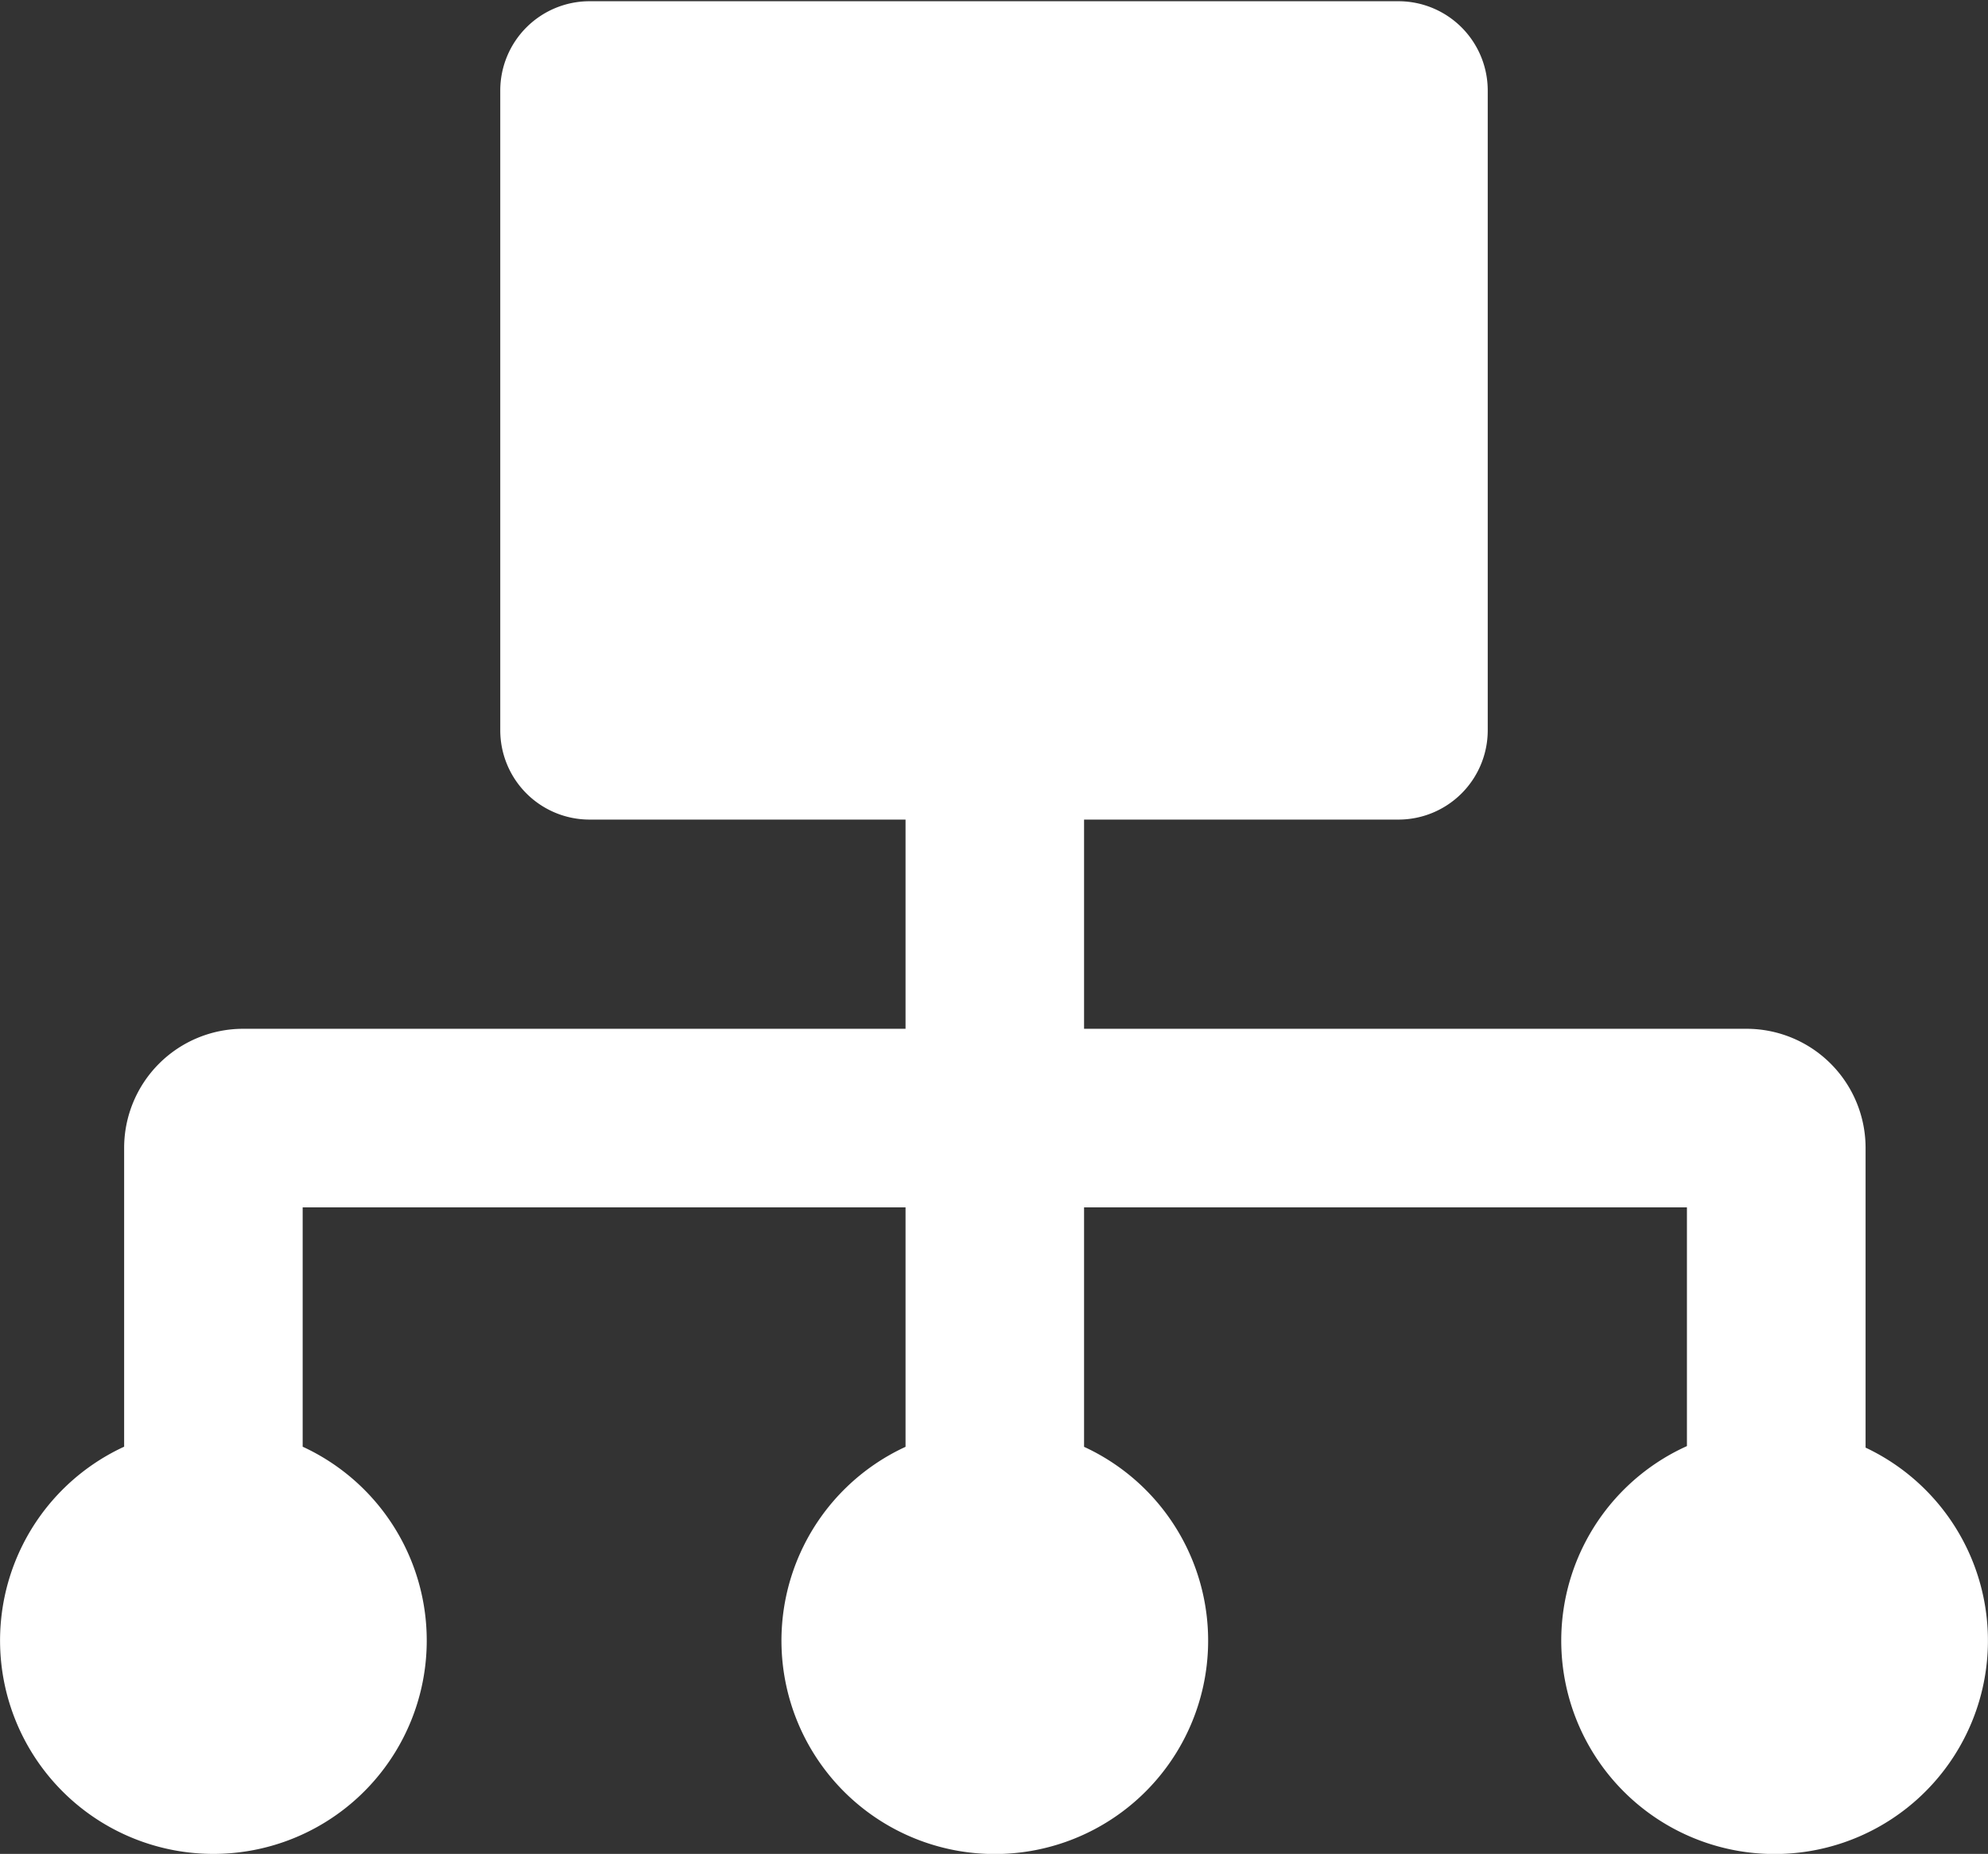
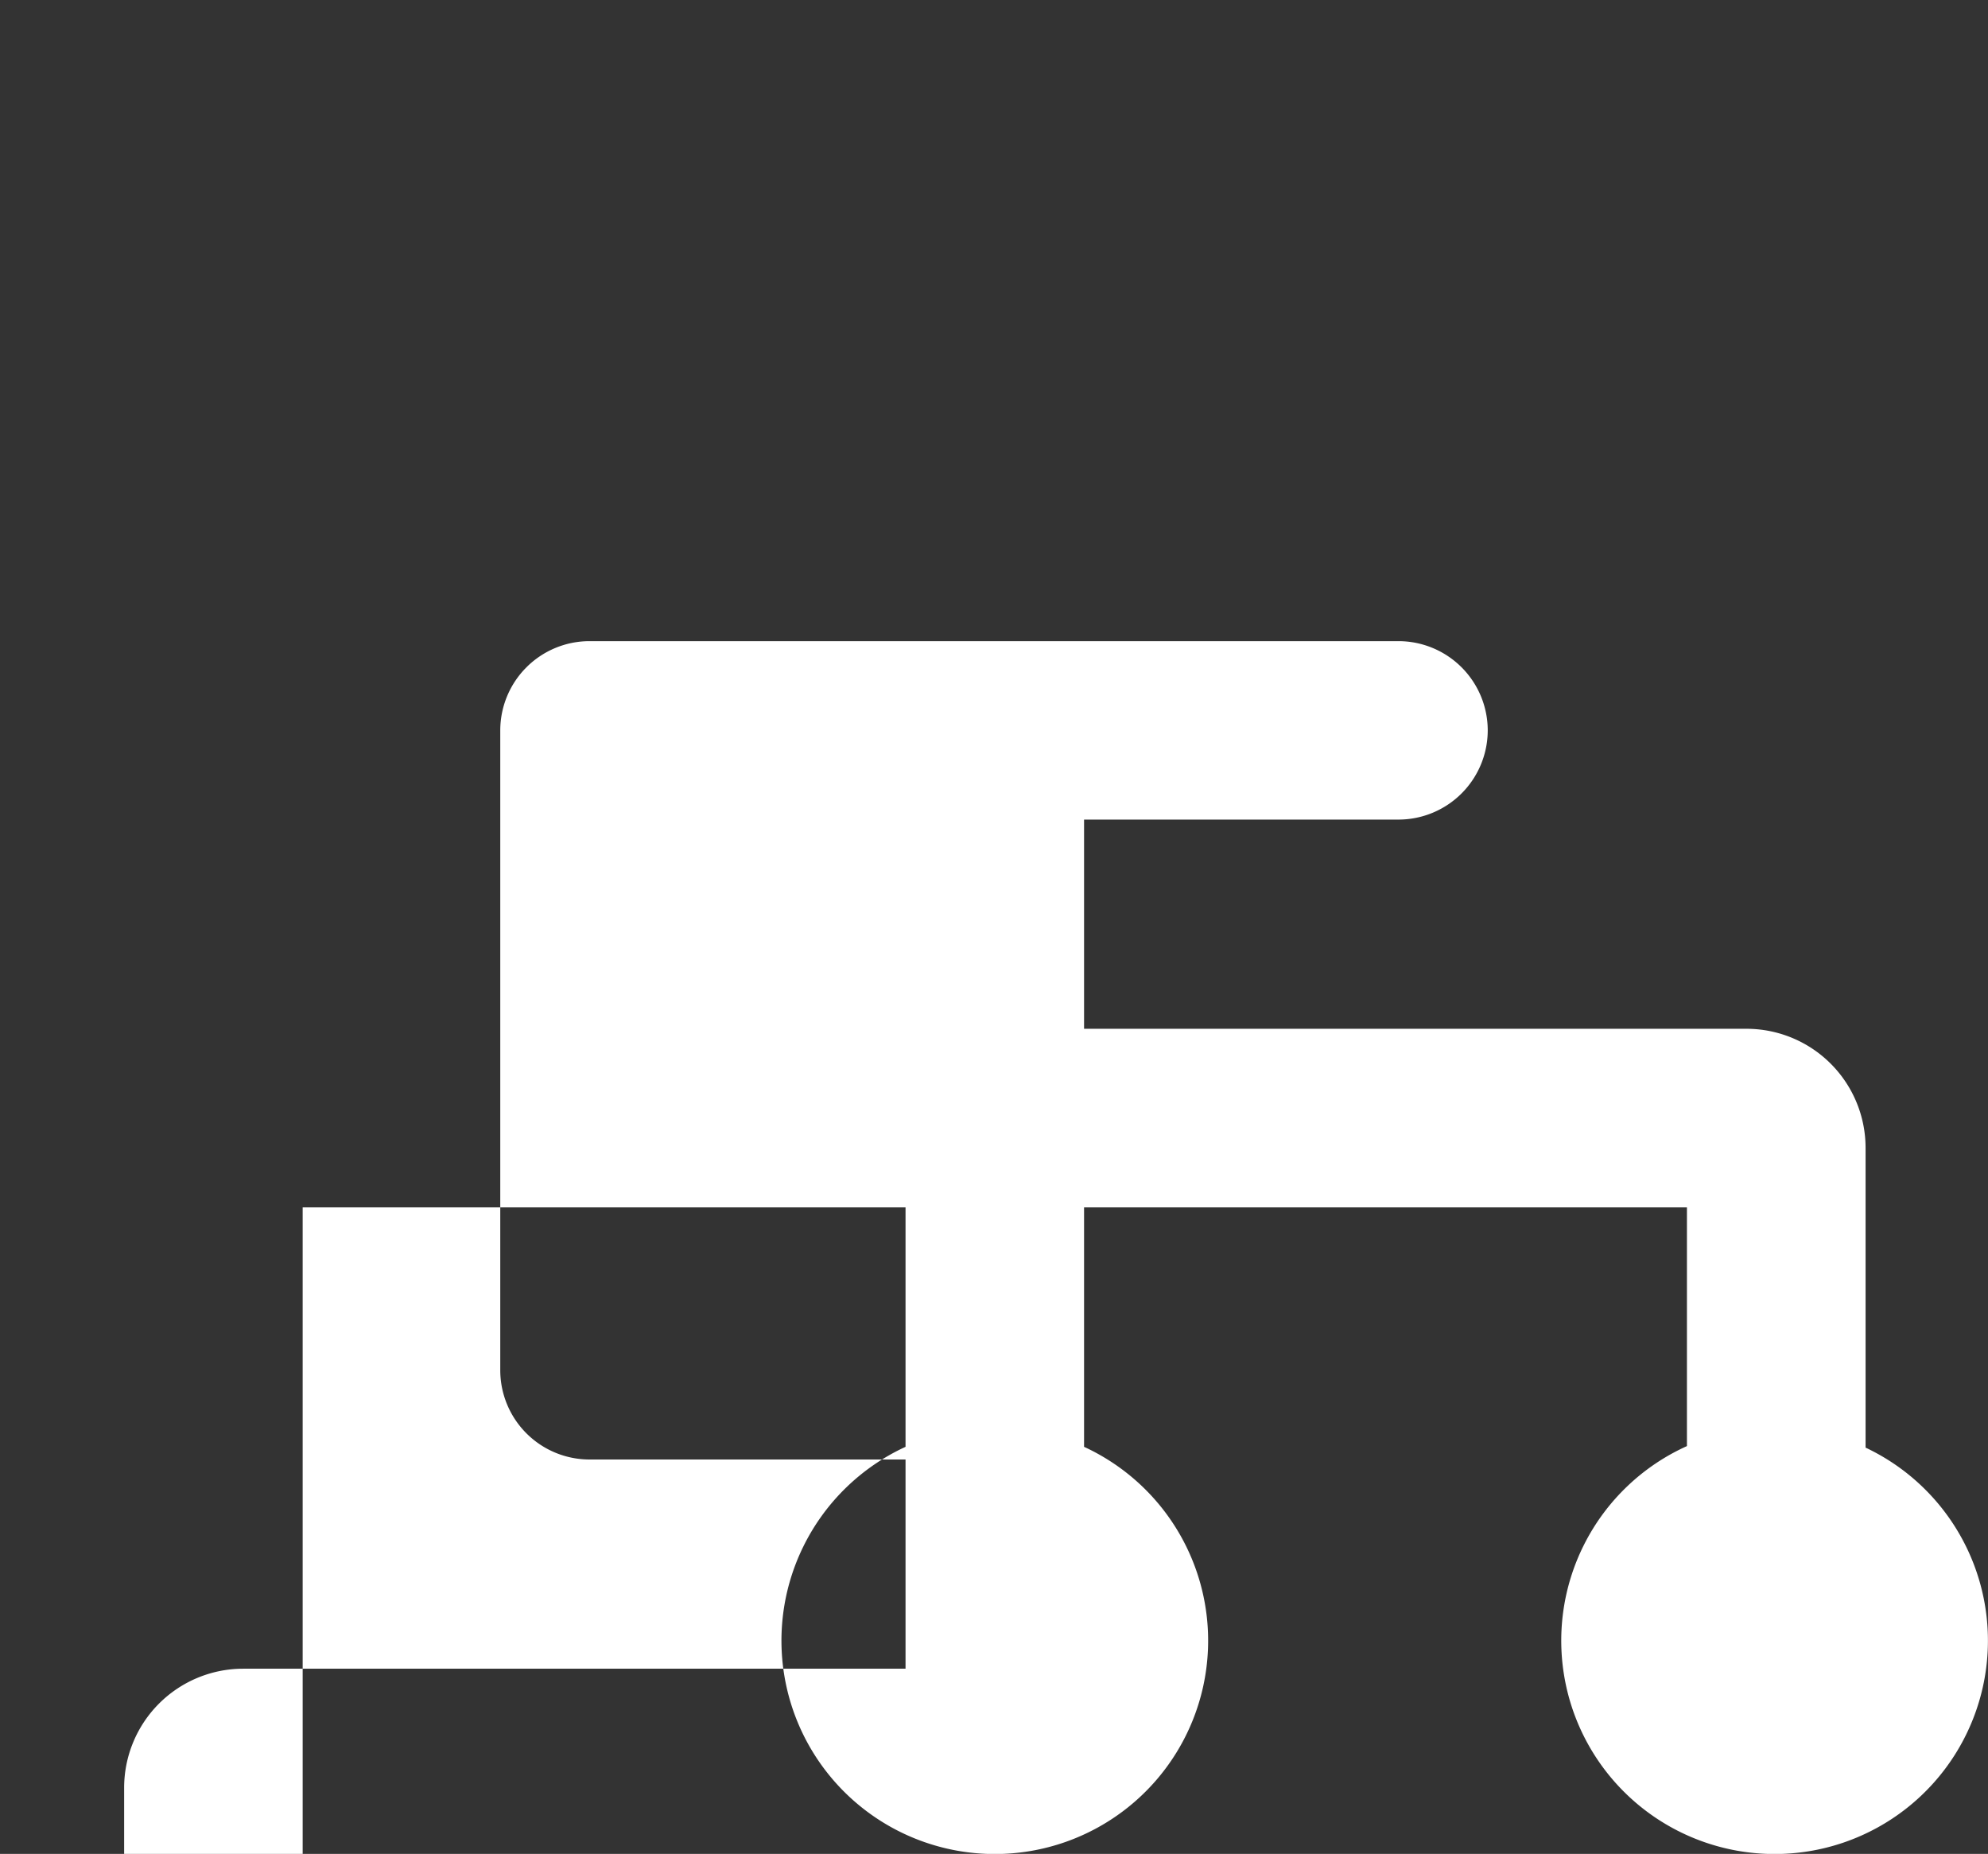
<svg xmlns="http://www.w3.org/2000/svg" width="16.158" height="15.065" viewBox="0 0 16.158 15.065">
  <rect x="0" y="0" width="16.158" height="15.065" fill="#333333" stroke="none" />
-   <path id="sitemaps" d="M15.163,23.068V20.632a.968.968,0,0,0-.967-.967H8.811v-1.7h2.556a.726.726,0,0,0,.725-.725v-5.2a.726.726,0,0,0-.725-.725H4.791a.726.726,0,0,0-.725.725v5.2a.726.726,0,0,0,.725.725H7.36v1.7H1.976a.968.968,0,0,0-.967.967v2.429a1.734,1.734,0,1,0,1.451,0V21.116h4.9v1.946a1.734,1.734,0,1,0,1.451,0V21.116h4.9v1.94a1.734,1.734,0,1,0,1.451.012Z" transform="translate(0 -11.305)" fill="#fff" />
+   <path id="sitemaps" d="M15.163,23.068V20.632a.968.968,0,0,0-.967-.967H8.811v-1.7h2.556a.726.726,0,0,0,.725-.725a.726.726,0,0,0-.725-.725H4.791a.726.726,0,0,0-.725.725v5.2a.726.726,0,0,0,.725.725H7.36v1.7H1.976a.968.968,0,0,0-.967.967v2.429a1.734,1.734,0,1,0,1.451,0V21.116h4.9v1.946a1.734,1.734,0,1,0,1.451,0V21.116h4.9v1.94a1.734,1.734,0,1,0,1.451.012Z" transform="translate(0 -11.305)" fill="#fff" />
</svg>